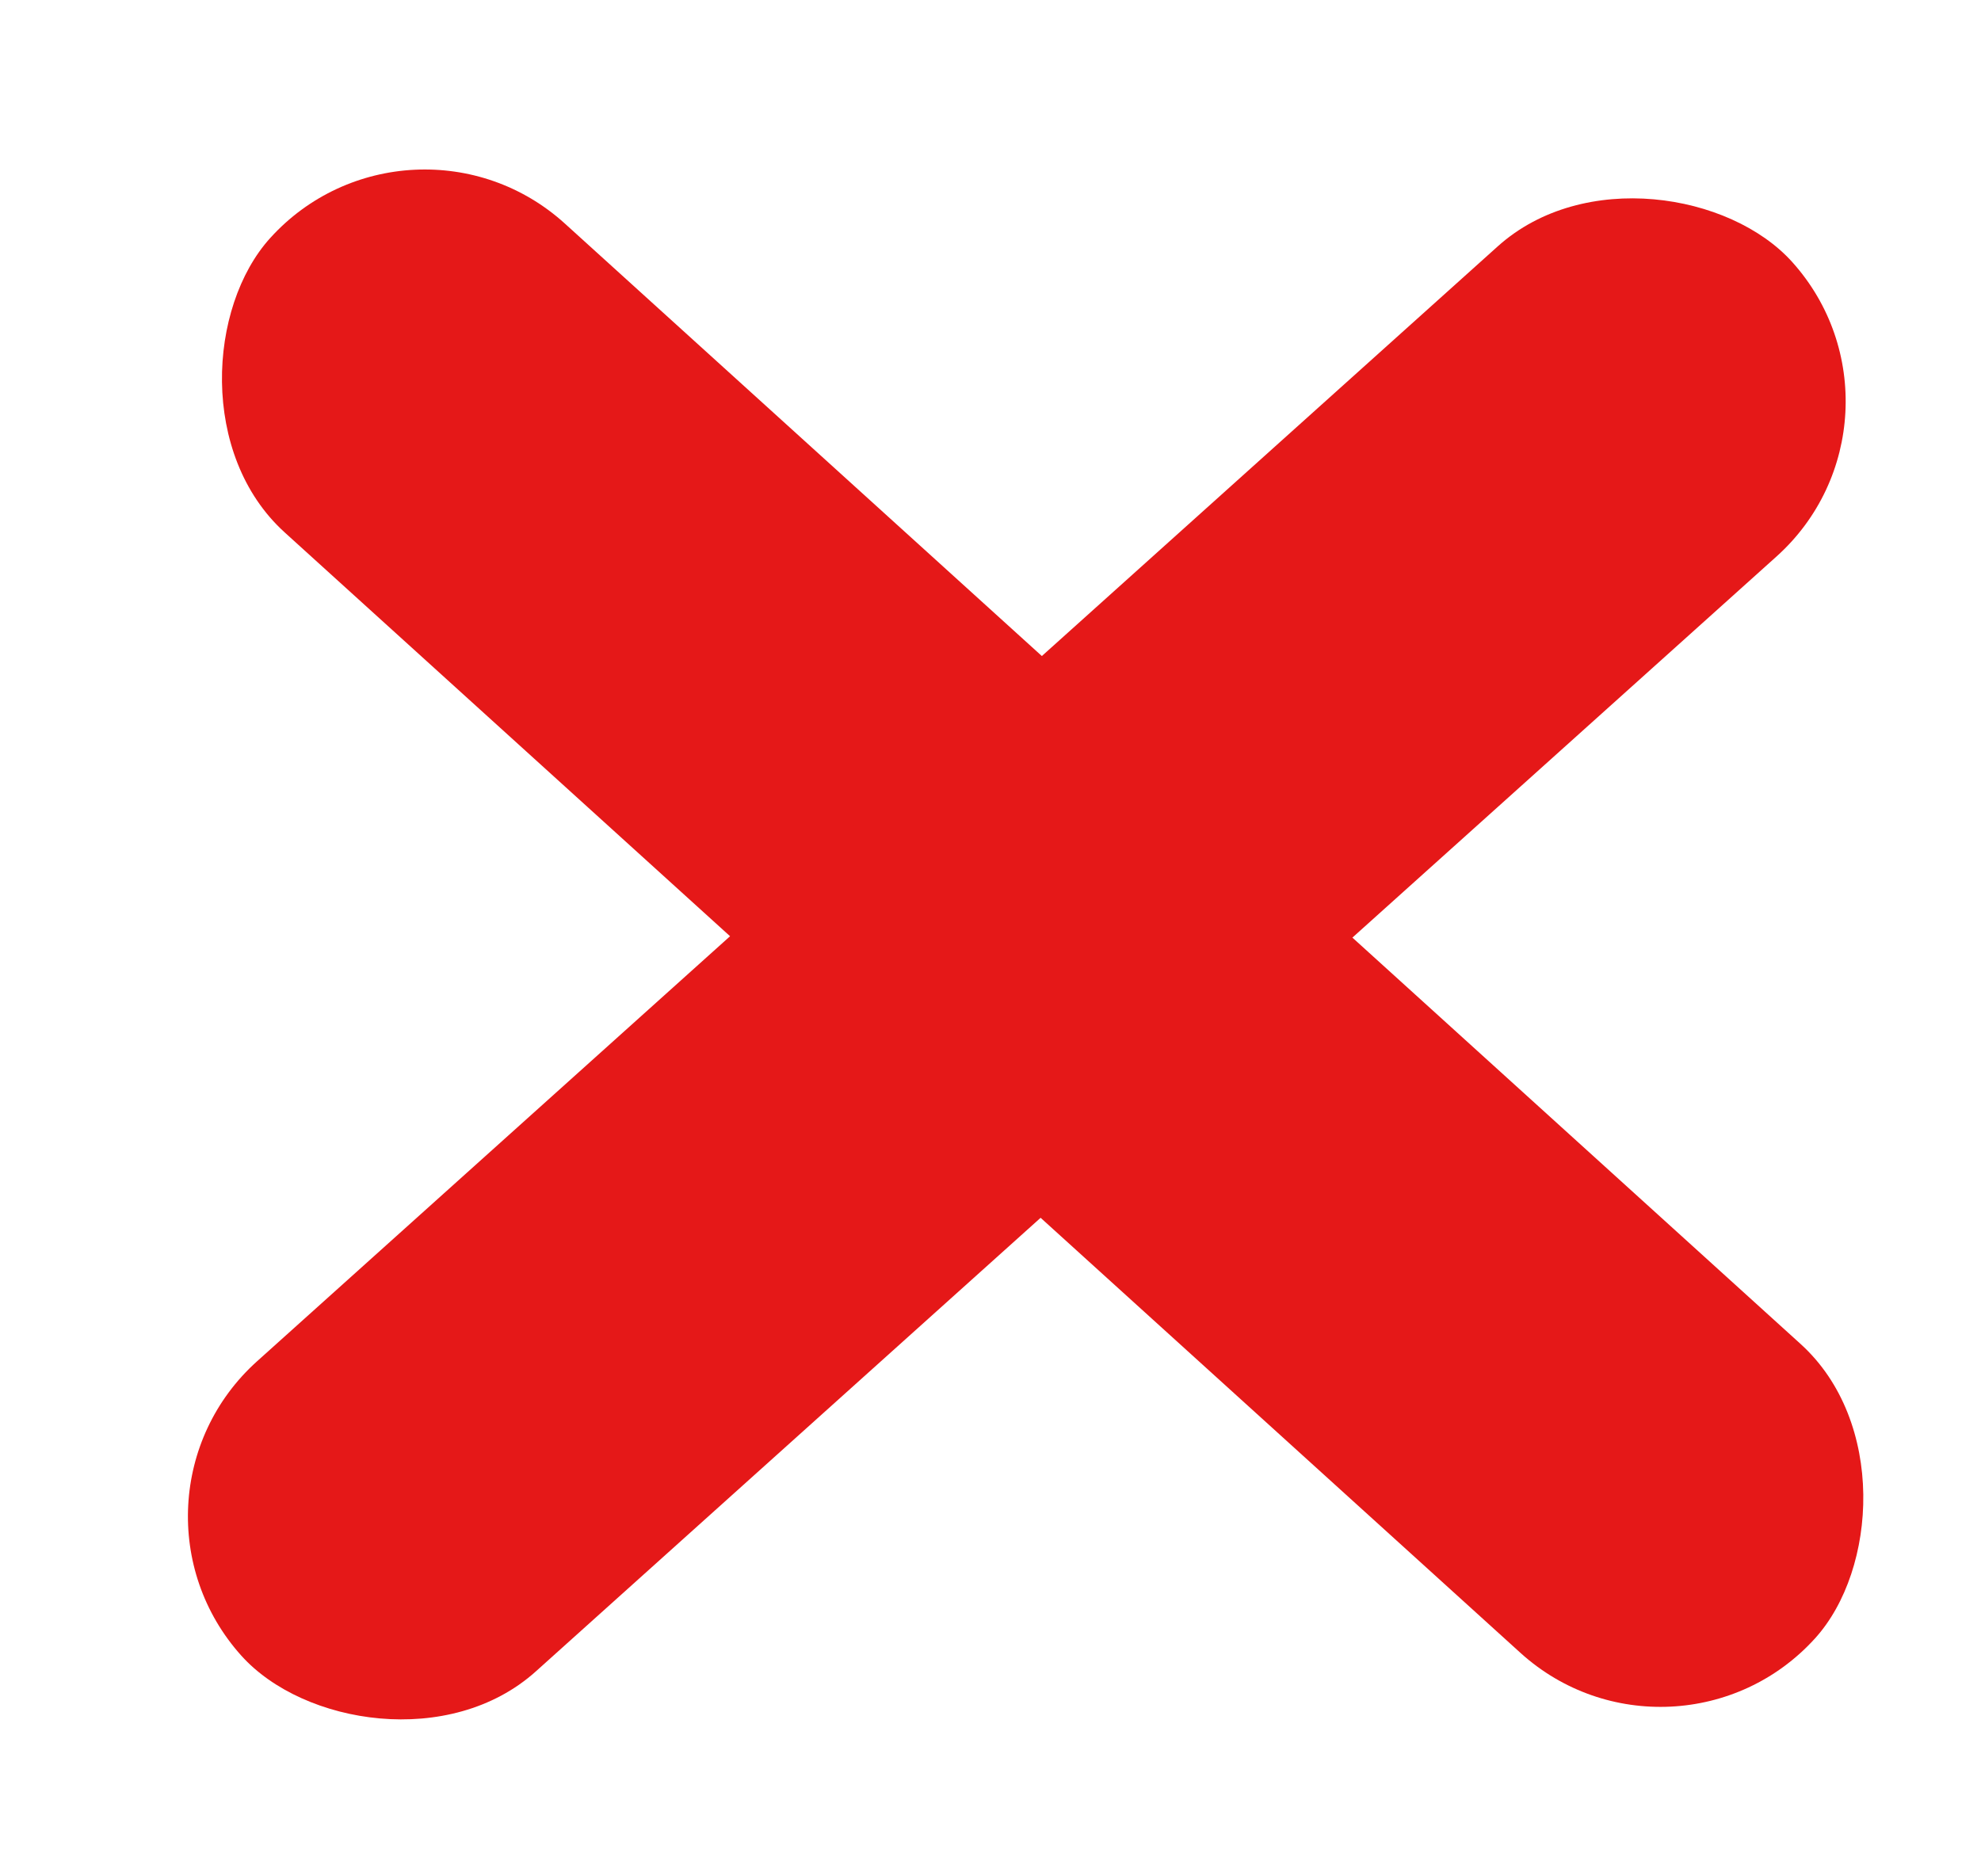
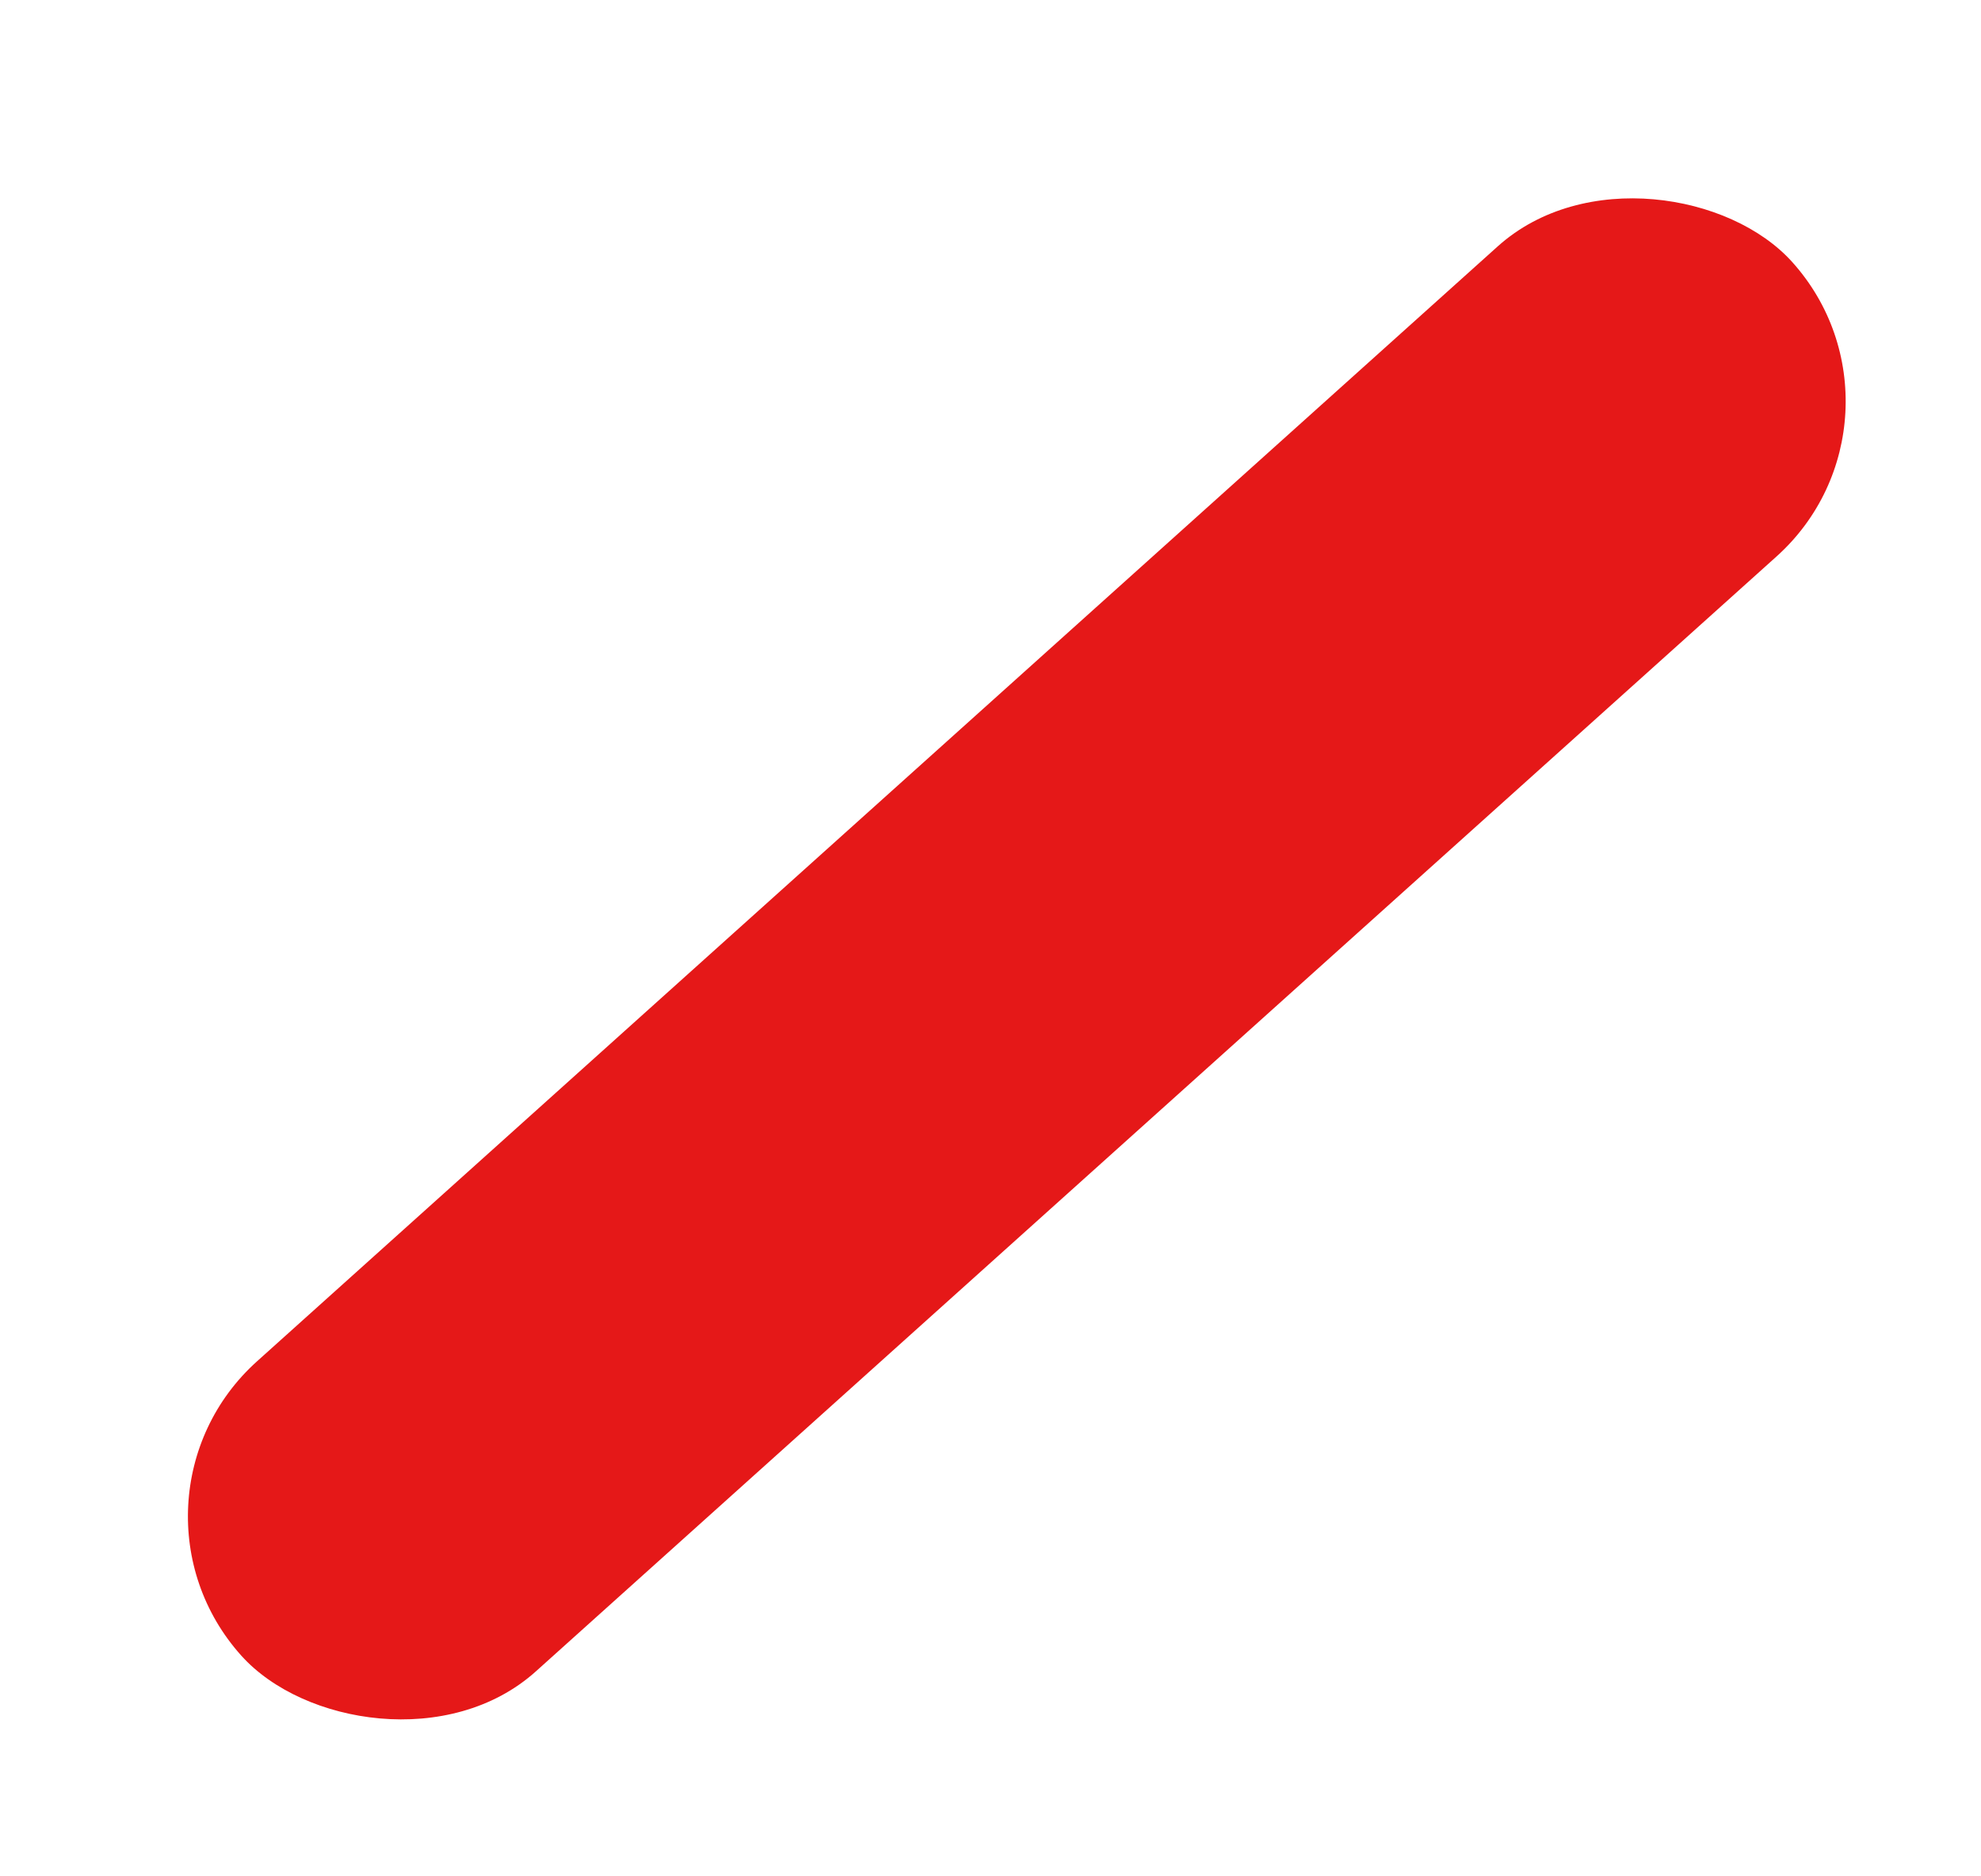
<svg xmlns="http://www.w3.org/2000/svg" width="19" height="18" viewBox="0 0 19 18" fill="none">
-   <rect x="3.936" y="0.801" width="20" height="4" rx="2" transform="rotate(42.204 3.936 0.801)" fill="#E51818" />
  <rect x="0.978" y="14.396" width="20" height="4" rx="2" transform="rotate(-41.95 0.978 14.396)" fill="#E51818" />
</svg>